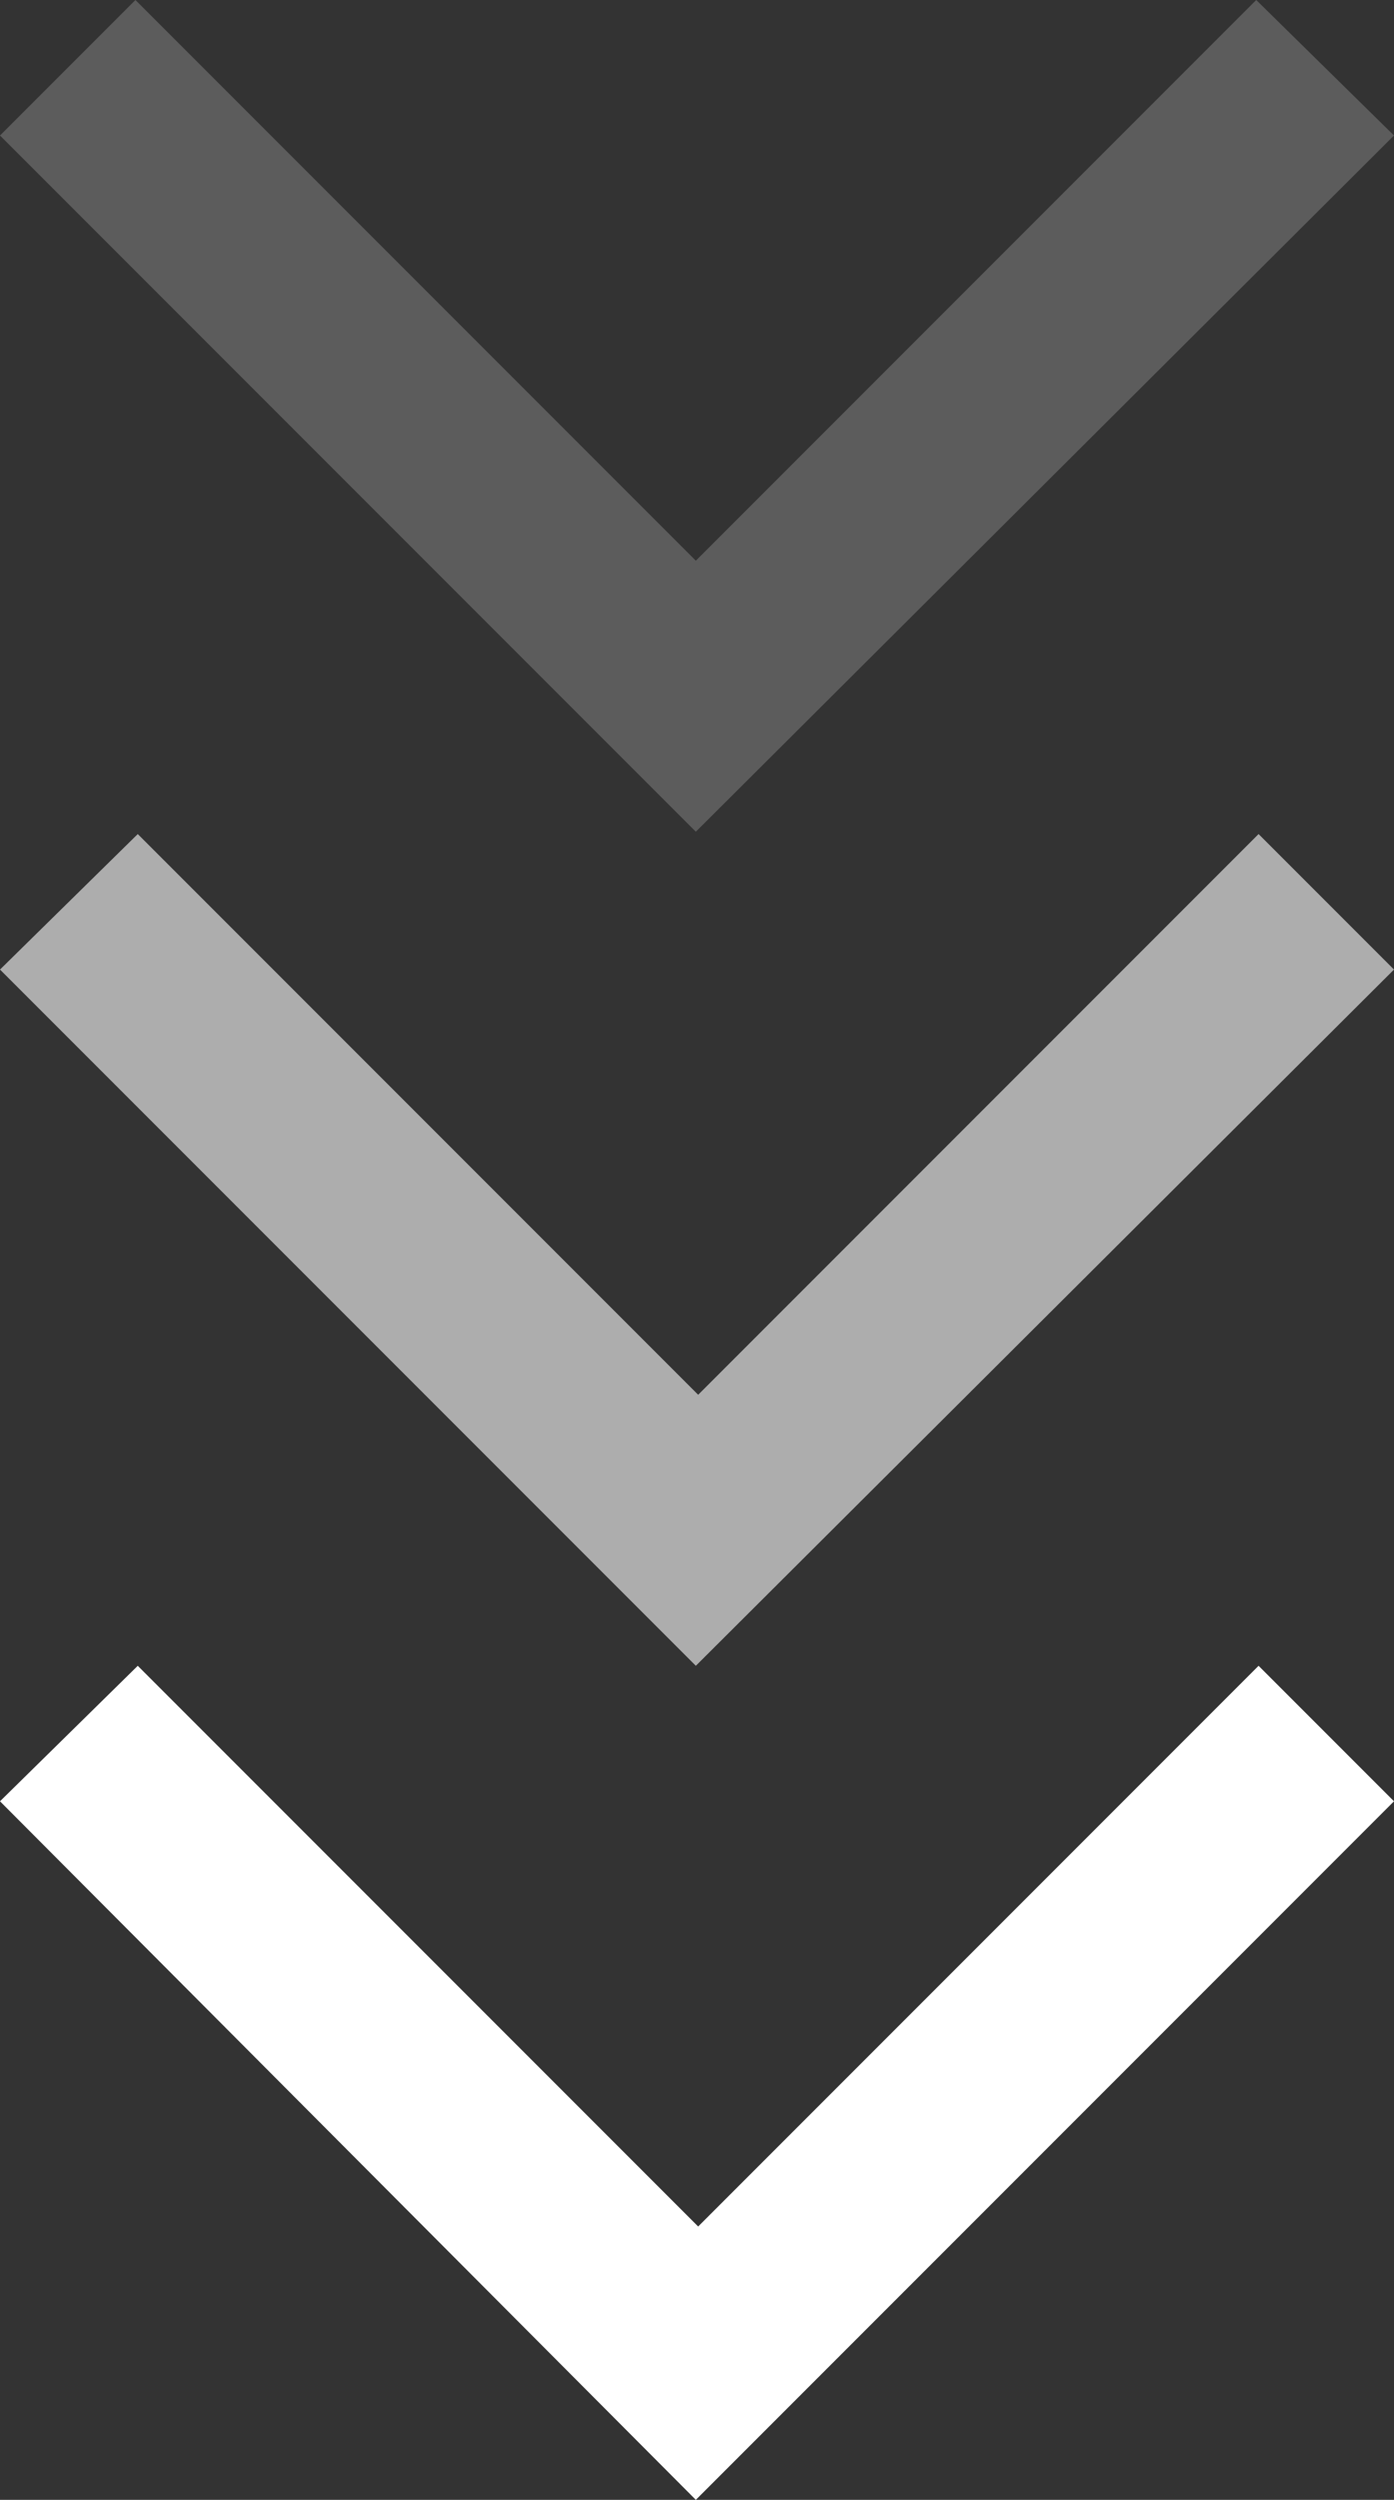
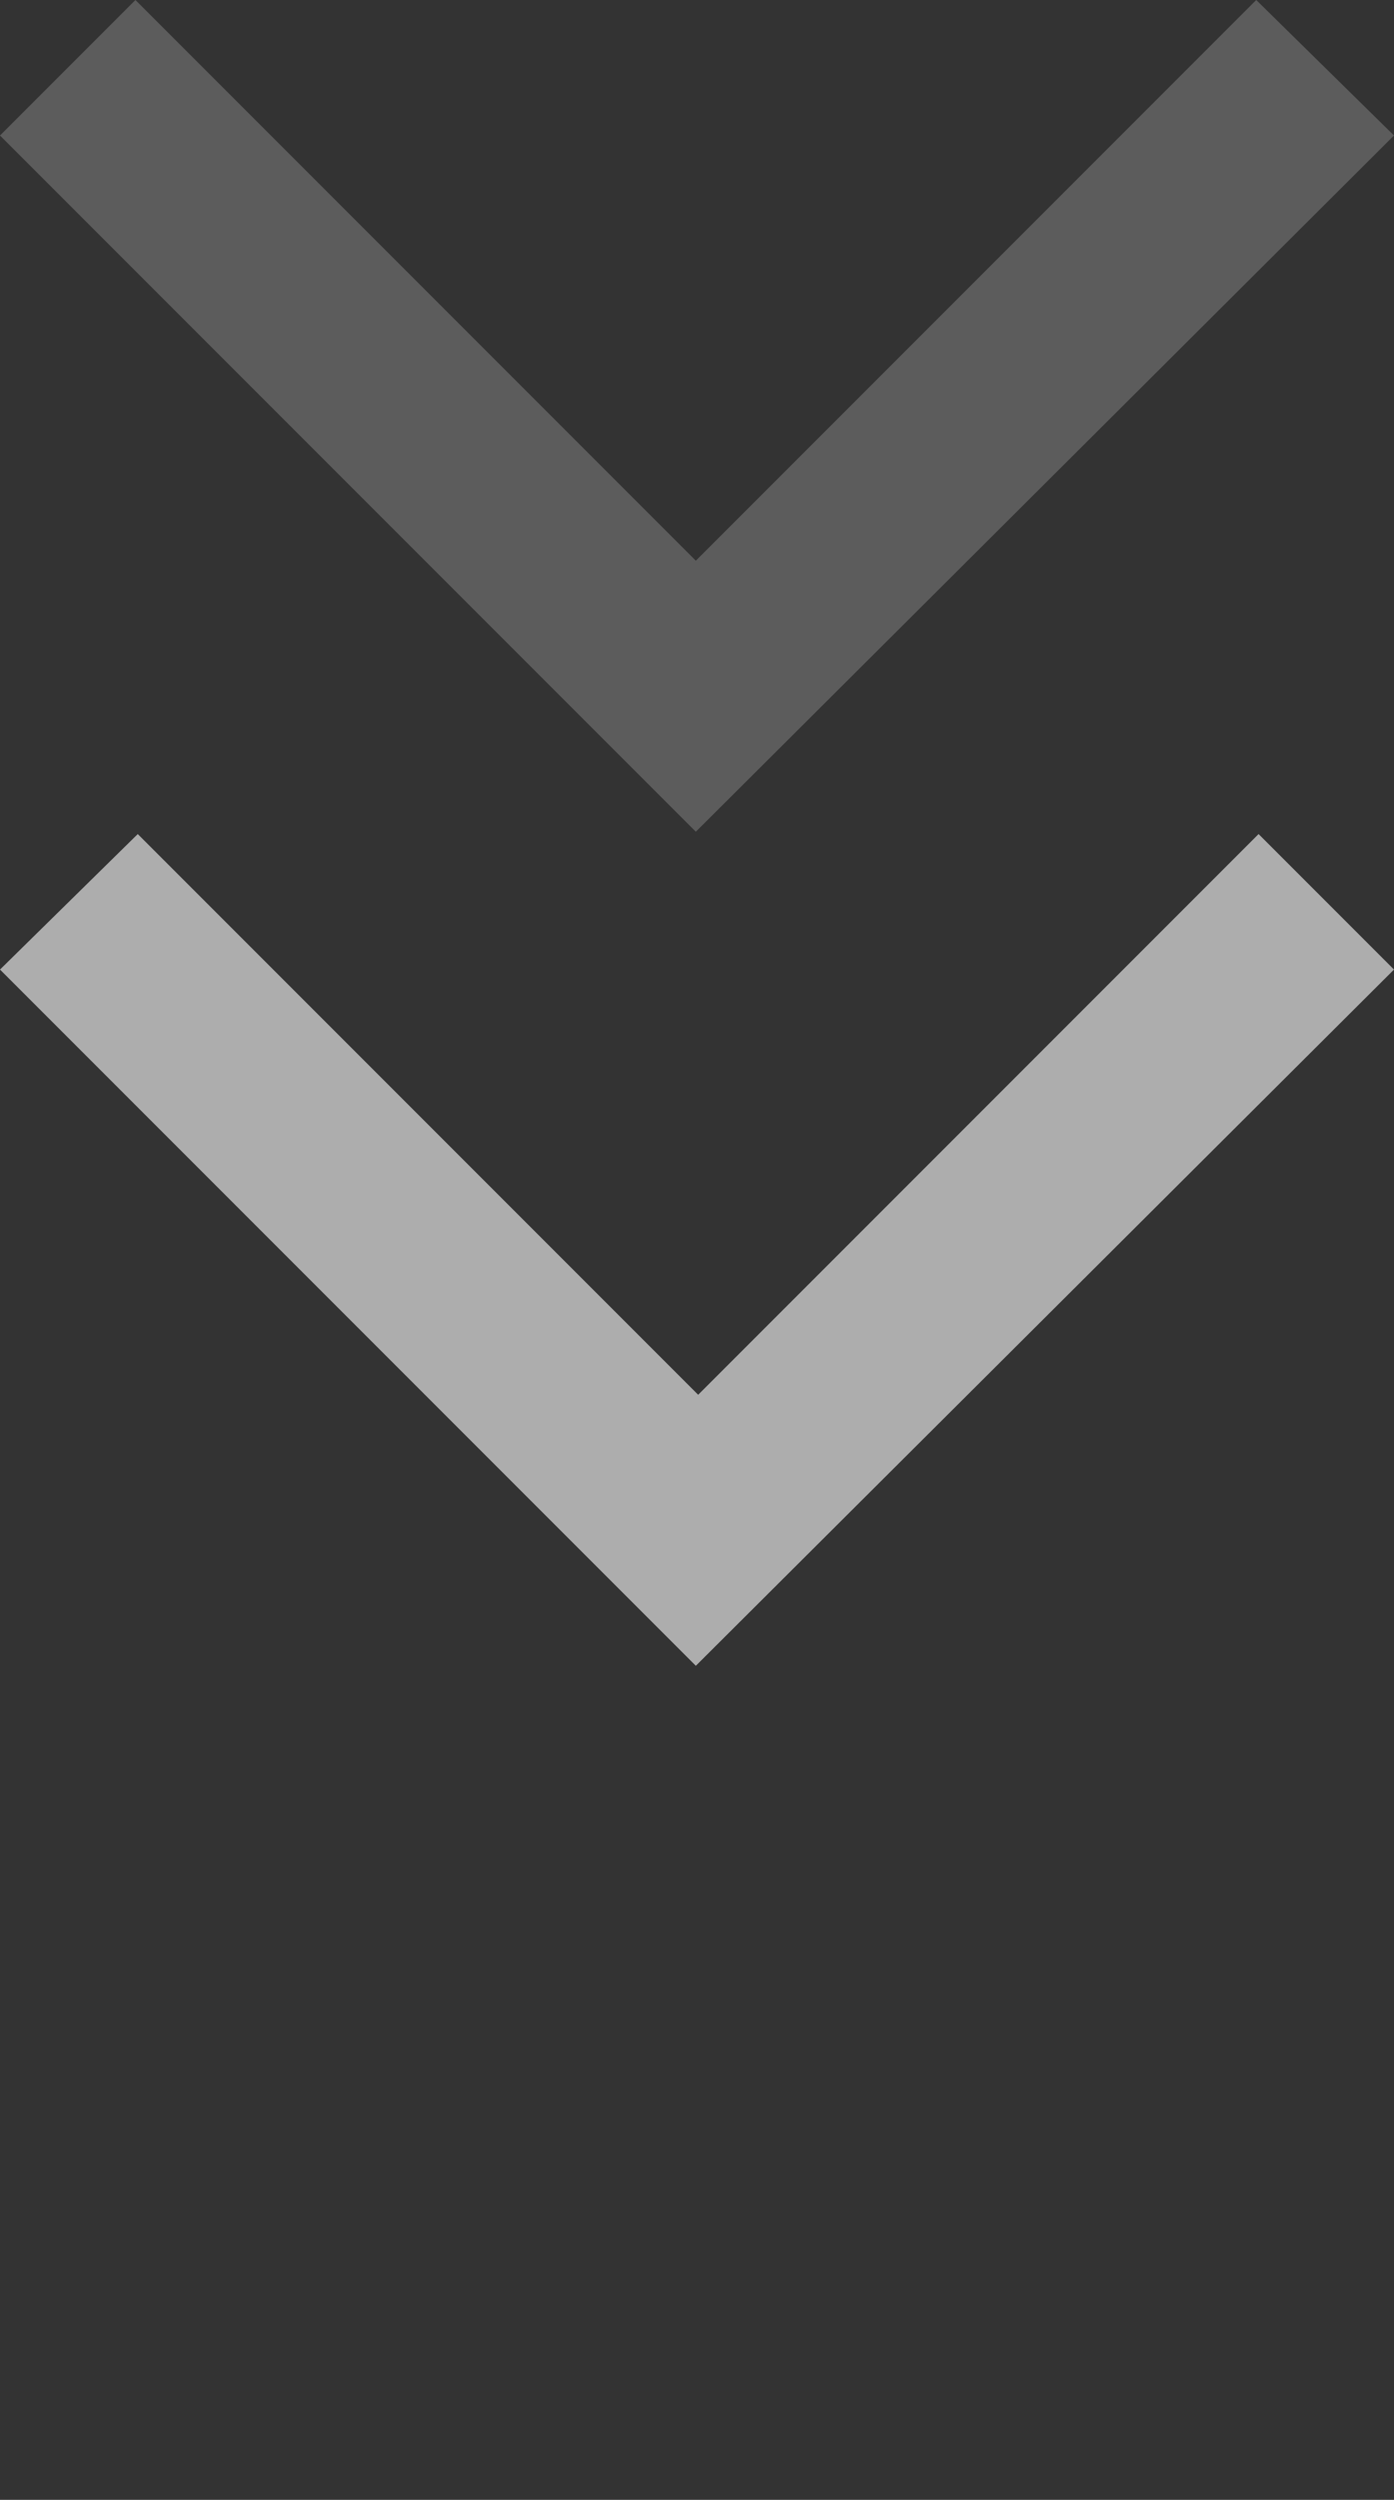
<svg xmlns="http://www.w3.org/2000/svg" version="1.1" id="Livello_1" x="0px" y="0px" viewBox="0 0 59.7 107" style="enable-background:new 0 0 59.7 107;" xml:space="preserve">
  <rect x="0" y="0" width="59.7" height="107" fill="#333333" stroke="none" />
  <style type="text/css">
	.st0{opacity:0.2;fill:#FFFFFF;}
	.st1{opacity:0.6;fill:#FFFFFF;}
	.st2{fill:#FFFFFF;}
</style>
  <g>
    <path id="Tracciato_306_00000162346893277801782110000014525555176132287162_" class="st0" d="M59.7,5.8L53.8,0l-24,24L5.8,0L0,5.8   l29.8,29.8L59.7,5.8z" />
    <path id="Tracciato_307_00000062183396752509477970000017039335199346841232_" class="st1" d="M59.7,41.5l-5.8-5.8l-24,24l-24-24   L0,41.5l29.8,29.8L59.7,41.5z" />
-     <path id="Tracciato_308_00000033344615718700726180000007749510625211532934_" class="st2" d="M59.7,77.1l-5.8-5.8l-24,24l-24-24   L0,77.1L29.8,107L59.7,77.1z" />
  </g>
</svg>